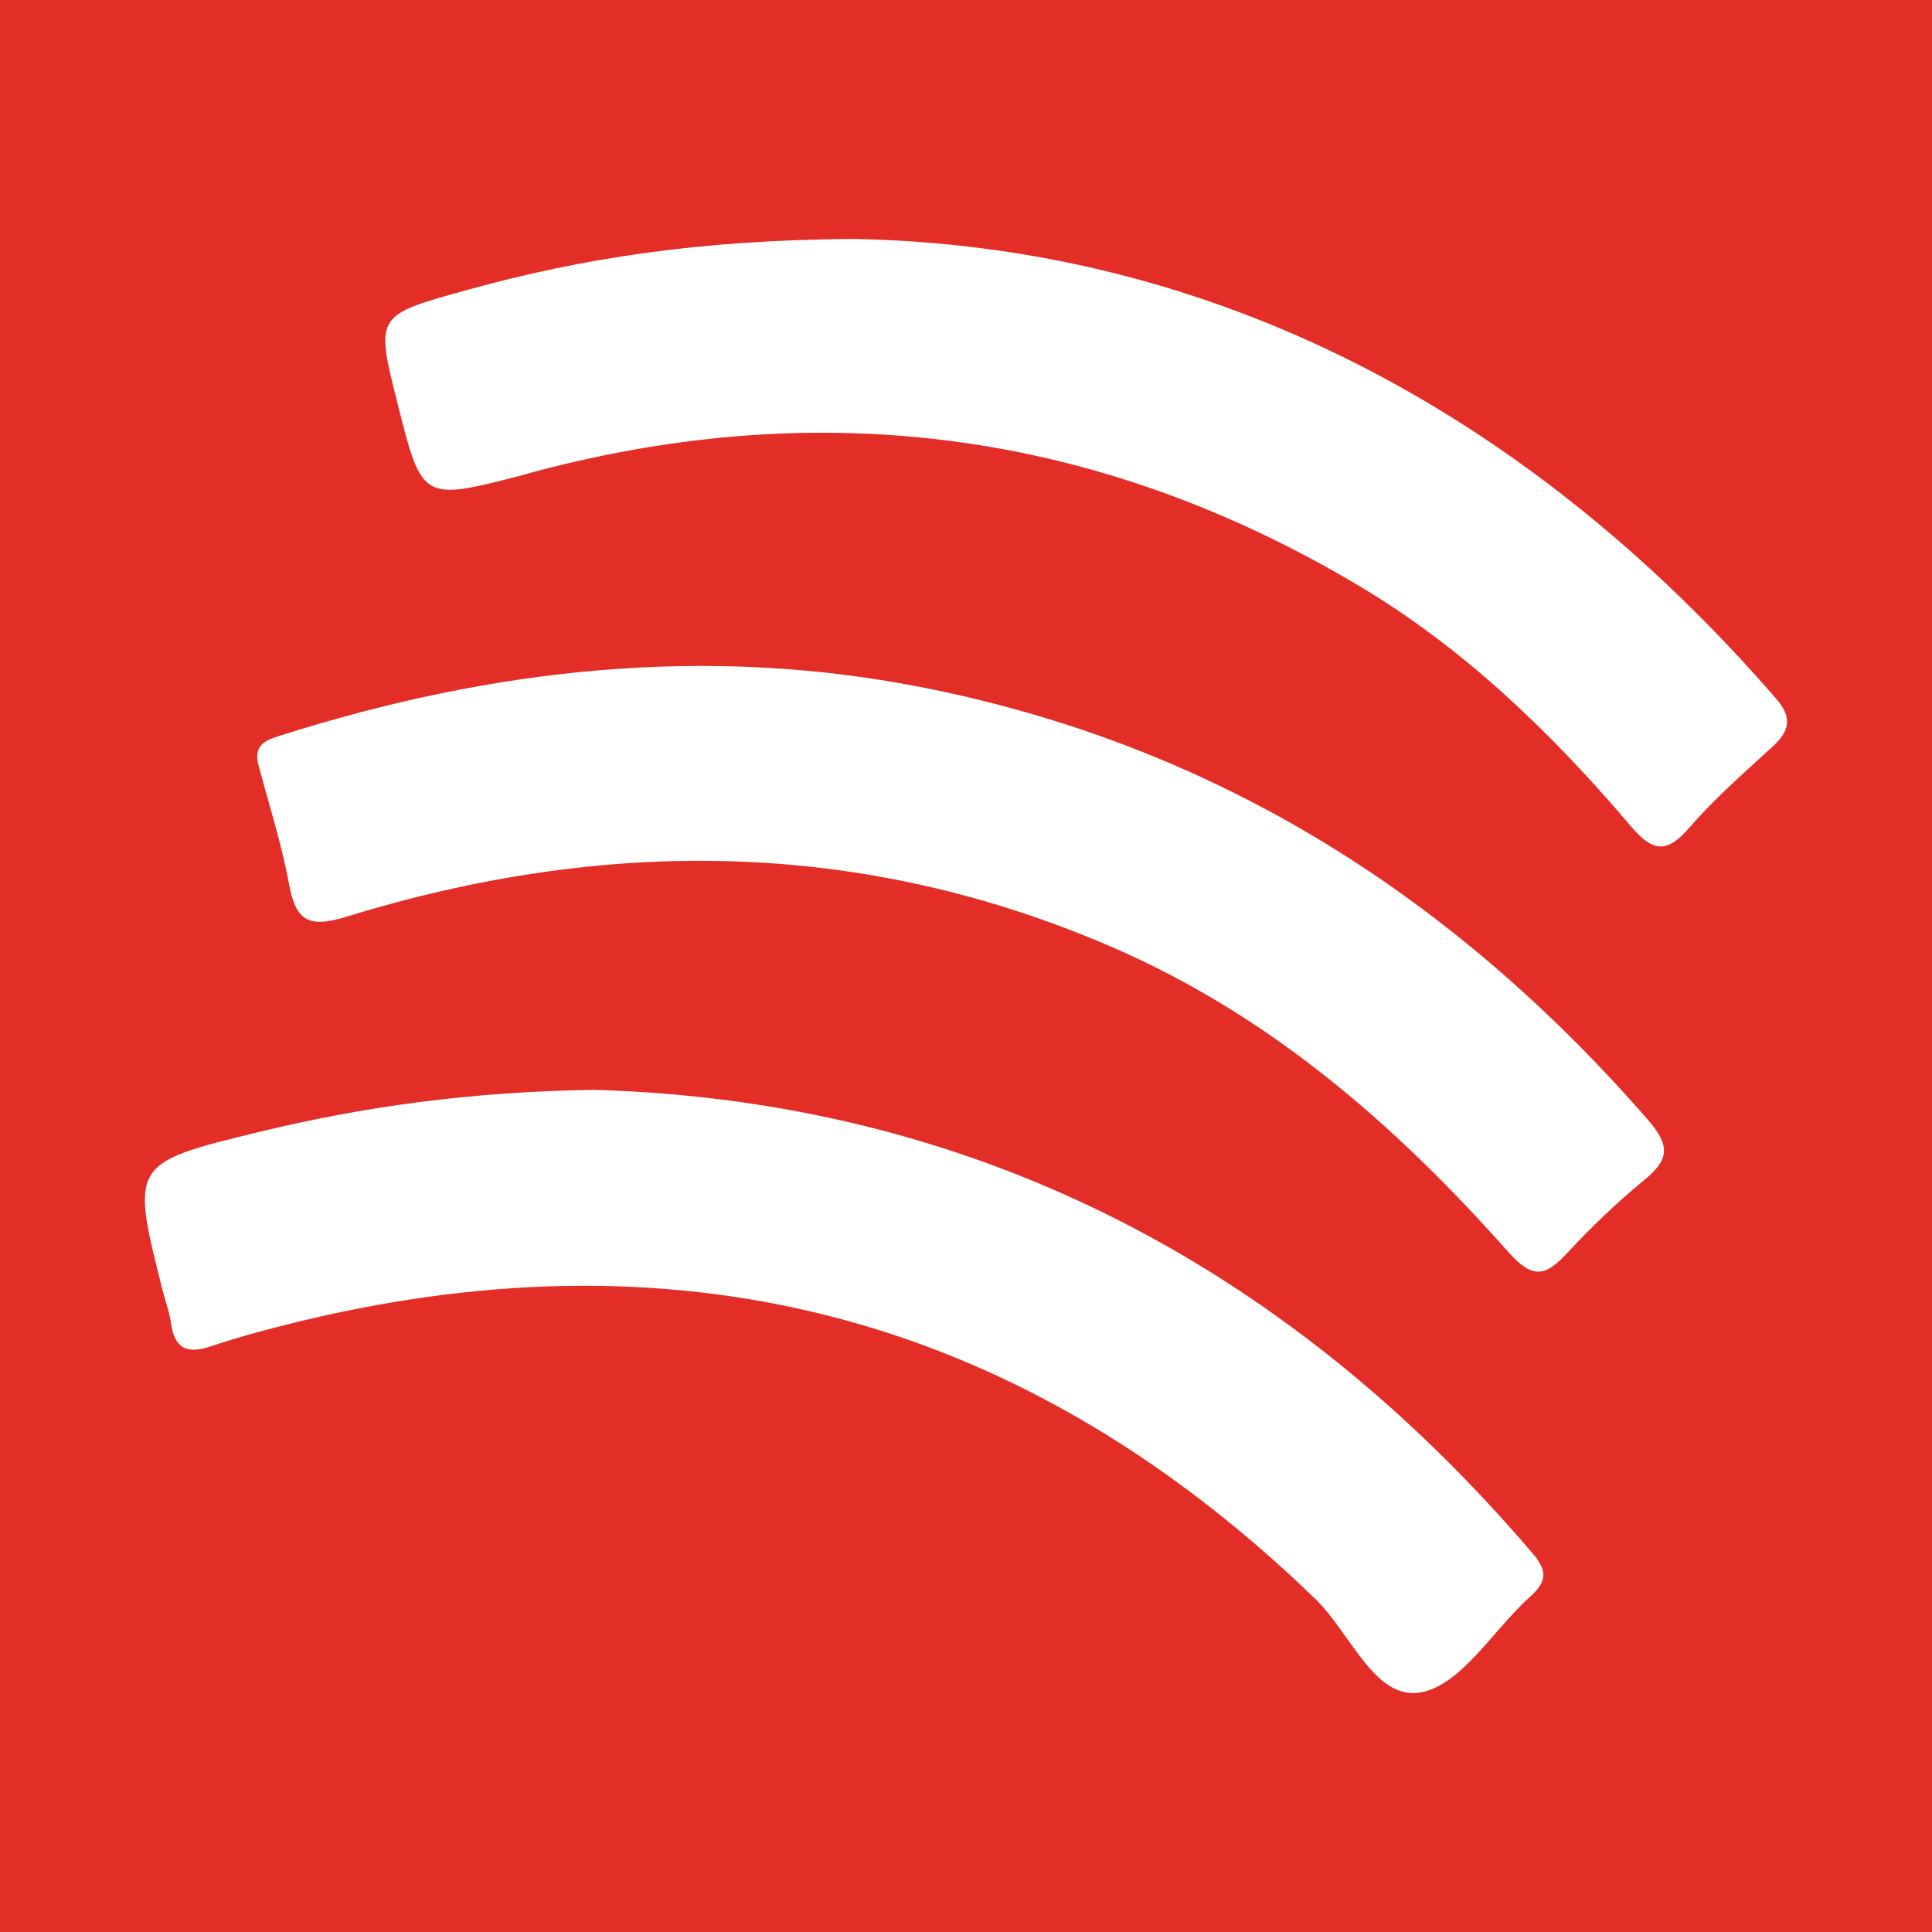
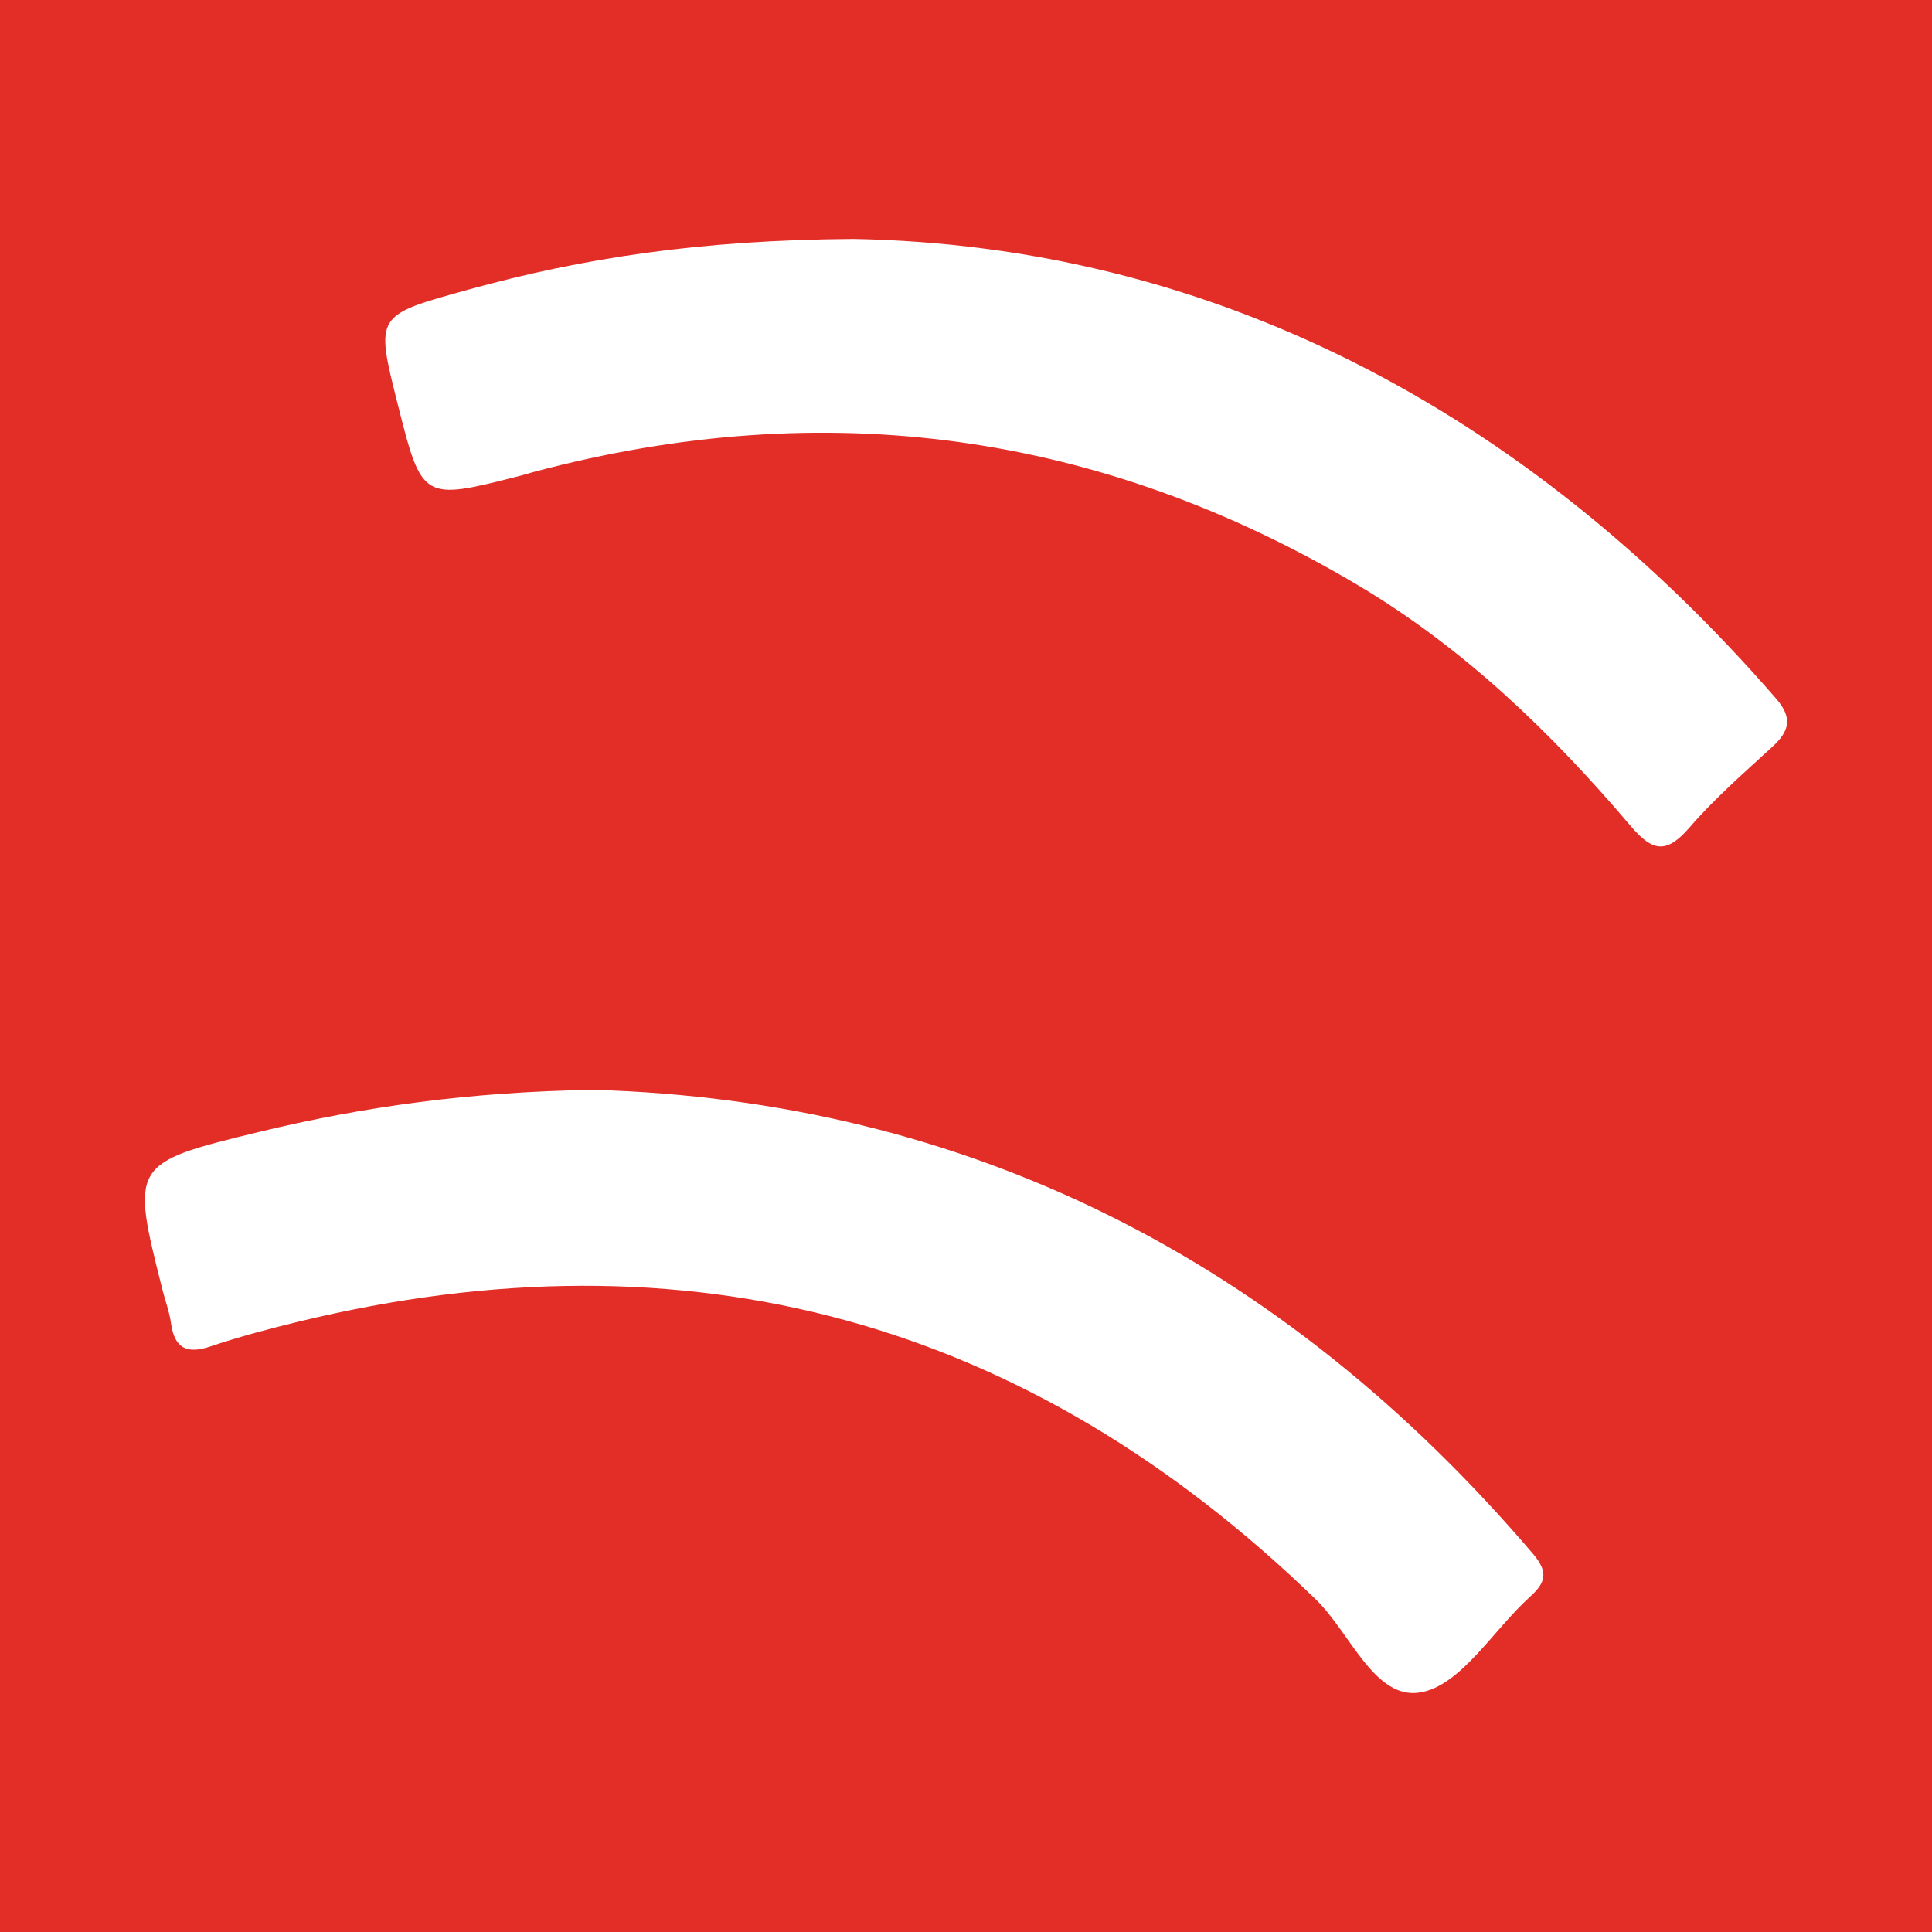
<svg xmlns="http://www.w3.org/2000/svg" version="1.1" id="Layer_1" x="0px" y="0px" width="200px" height="200px" viewBox="0 0 200 200" enable-background="new 0 0 200 200" xml:space="preserve">
  <rect fill="#E32D27" width="200" height="200" />
  <g>
    <path fill="#FFFFFF" d="M88.362,24.734c36.777,0.694,69.352,17.442,95.513,47.601c1.731,1.996,1.36,3.36-0.399,4.975   c-2.935,2.693-5.965,5.33-8.559,8.332c-2.335,2.702-3.775,2.616-6.085-0.105c-8.188-9.646-17.281-18.426-28.193-24.92   C113.924,44.719,85.426,40.83,55.346,48.83c-0.481,0.128-0.955,0.282-1.437,0.405c-10.216,2.617-10.216,2.616-12.762-7.497   c-2.306-9.156-2.288-9.094,7.306-11.747C60.361,26.699,72.461,24.844,88.362,24.734z" />
    <path fill="#FFFFFF" d="M61.466,112.82c38.549,1.096,71.275,17.566,97.234,48.038c1.618,1.9,1.312,2.973-0.323,4.449   c-3.807,3.437-7.147,9.198-11.36,9.898c-4.722,0.784-7.232-6.173-10.804-9.634c-29.853-28.923-64.911-38.56-105.301-28.755   c-3.062,0.743-6.121,1.553-9.104,2.56c-2.492,0.842-3.753,0.192-4.111-2.426c-0.156-1.142-0.578-2.246-0.863-3.372   c-3.298-13.065-3.324-13.176,9.962-16.395C37.632,114.558,48.643,113.017,61.466,112.82z" />
-     <path fill="#FFFFFF" d="M26.695,78.964c-0.33-1.76,0.641-2.285,2.113-2.753c22.033-7.012,44.37-9.561,67.264-4.938   c30.117,6.083,54.483,21.642,74.502,44.63c2.414,2.772,2.185,4.167-0.402,6.289c-2.813,2.306-5.458,4.855-7.936,7.522   c-2.247,2.417-3.551,2.759-6.107-0.121c-11.635-13.11-24.649-24.476-41.037-31.561C89.01,86.755,62.546,86.687,35.795,94.915   c-3.937,1.211-5.185,0.338-5.882-3.433C29.132,87.256,27.792,83.132,26.695,78.964z" />
  </g>
</svg>